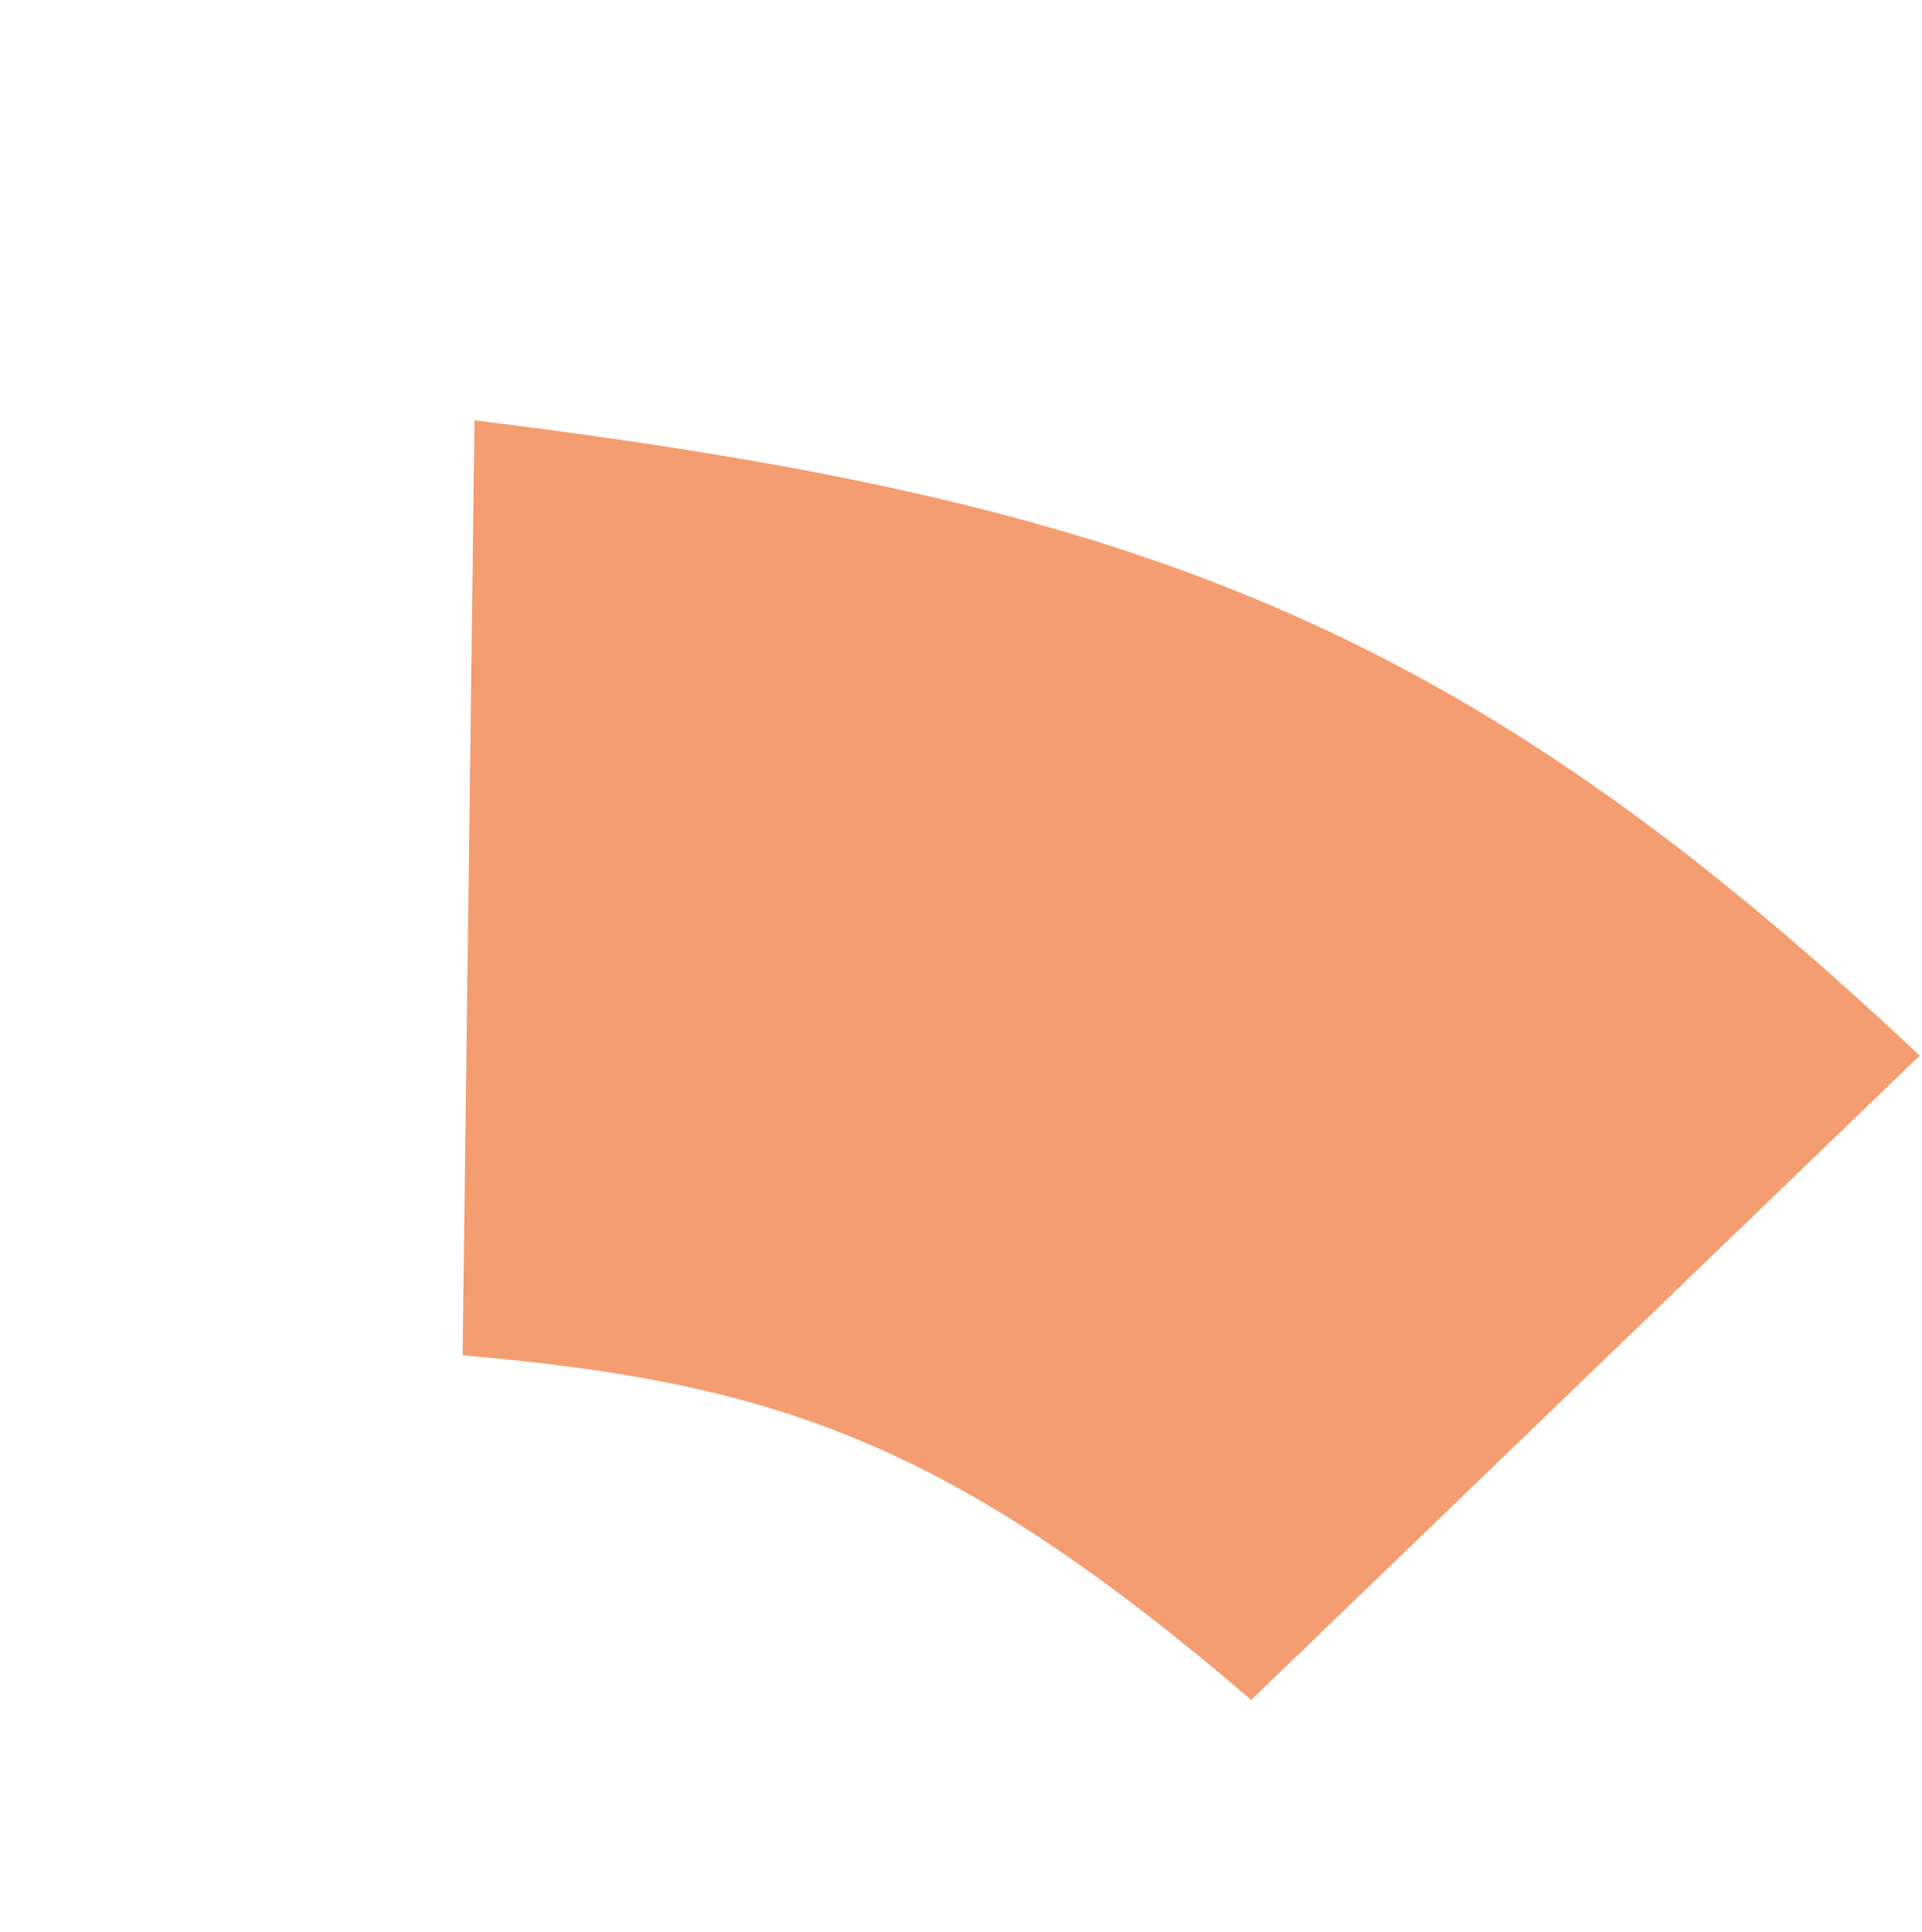
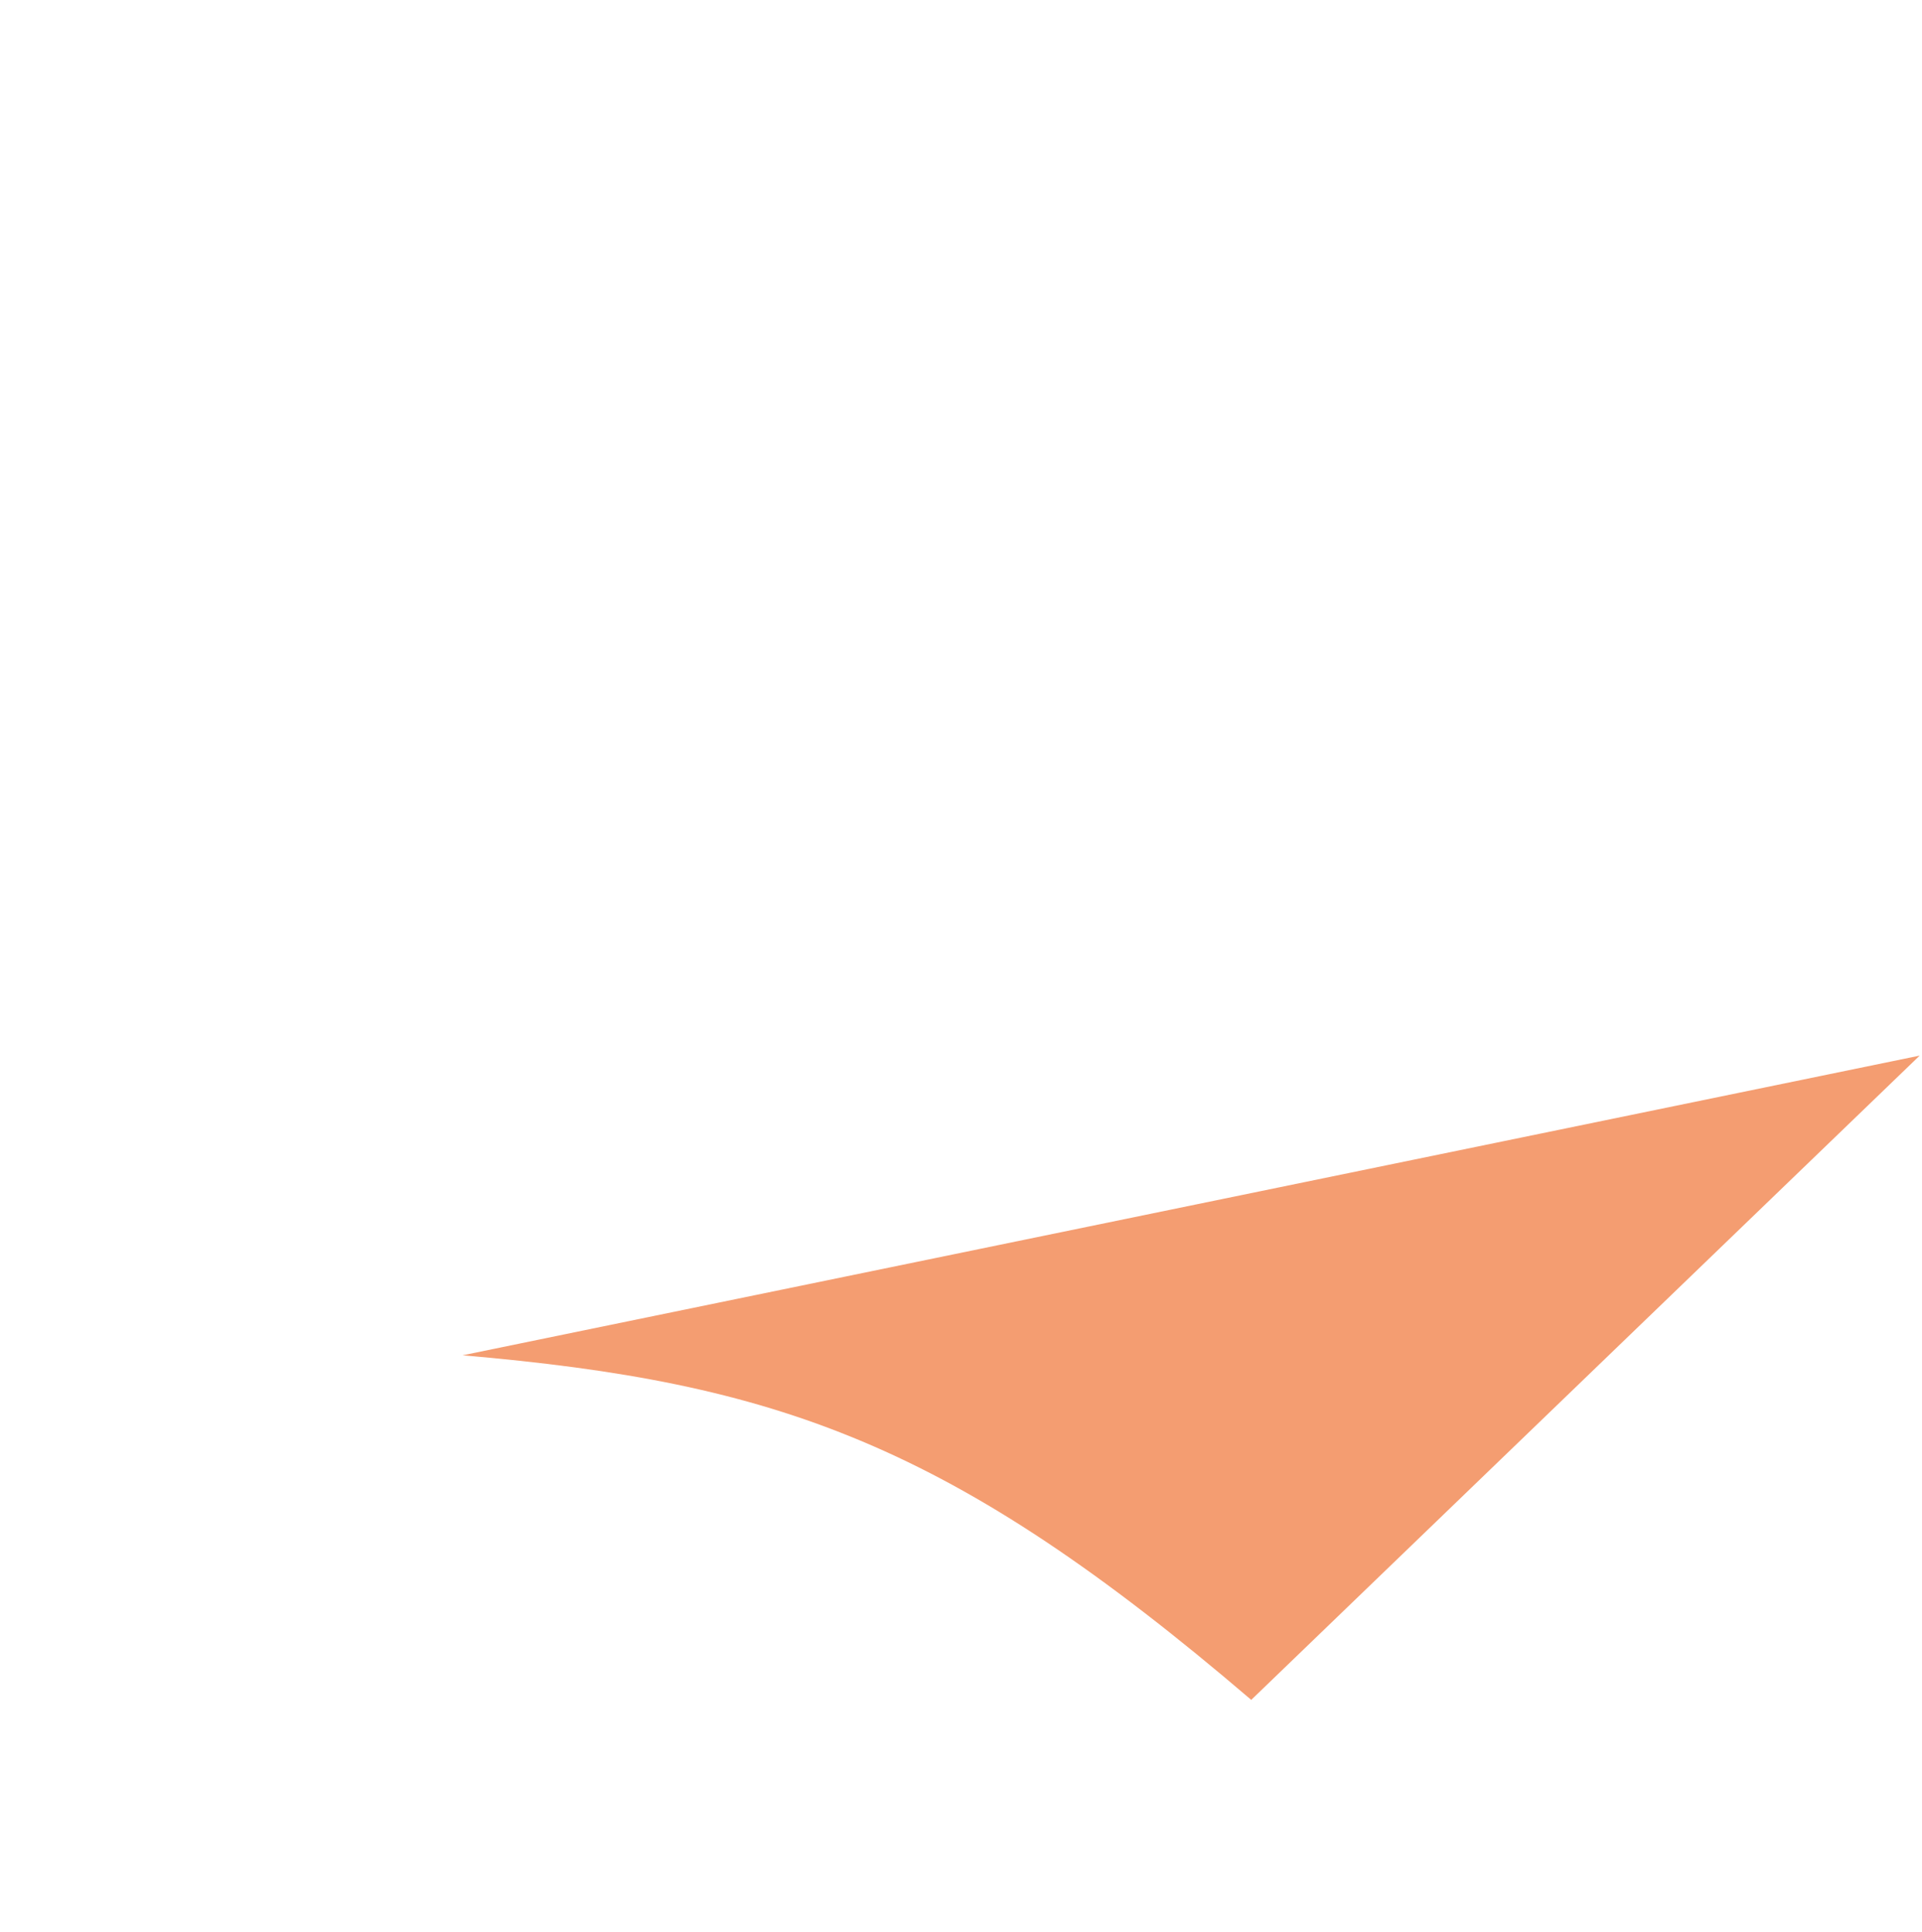
<svg xmlns="http://www.w3.org/2000/svg" width="383" height="385" viewBox="0 0 383 385" fill="none">
-   <path d="M382.536 210.352C290.331 123.445 225.054 99.827 94.549 83.762L92.181 270.072C154.937 275.485 189.539 287.582 249.336 338.737L382.536 210.352Z" fill="#F49D71" />
+   <path d="M382.536 210.352L92.181 270.072C154.937 275.485 189.539 287.582 249.336 338.737L382.536 210.352Z" fill="#F49D71" />
</svg>